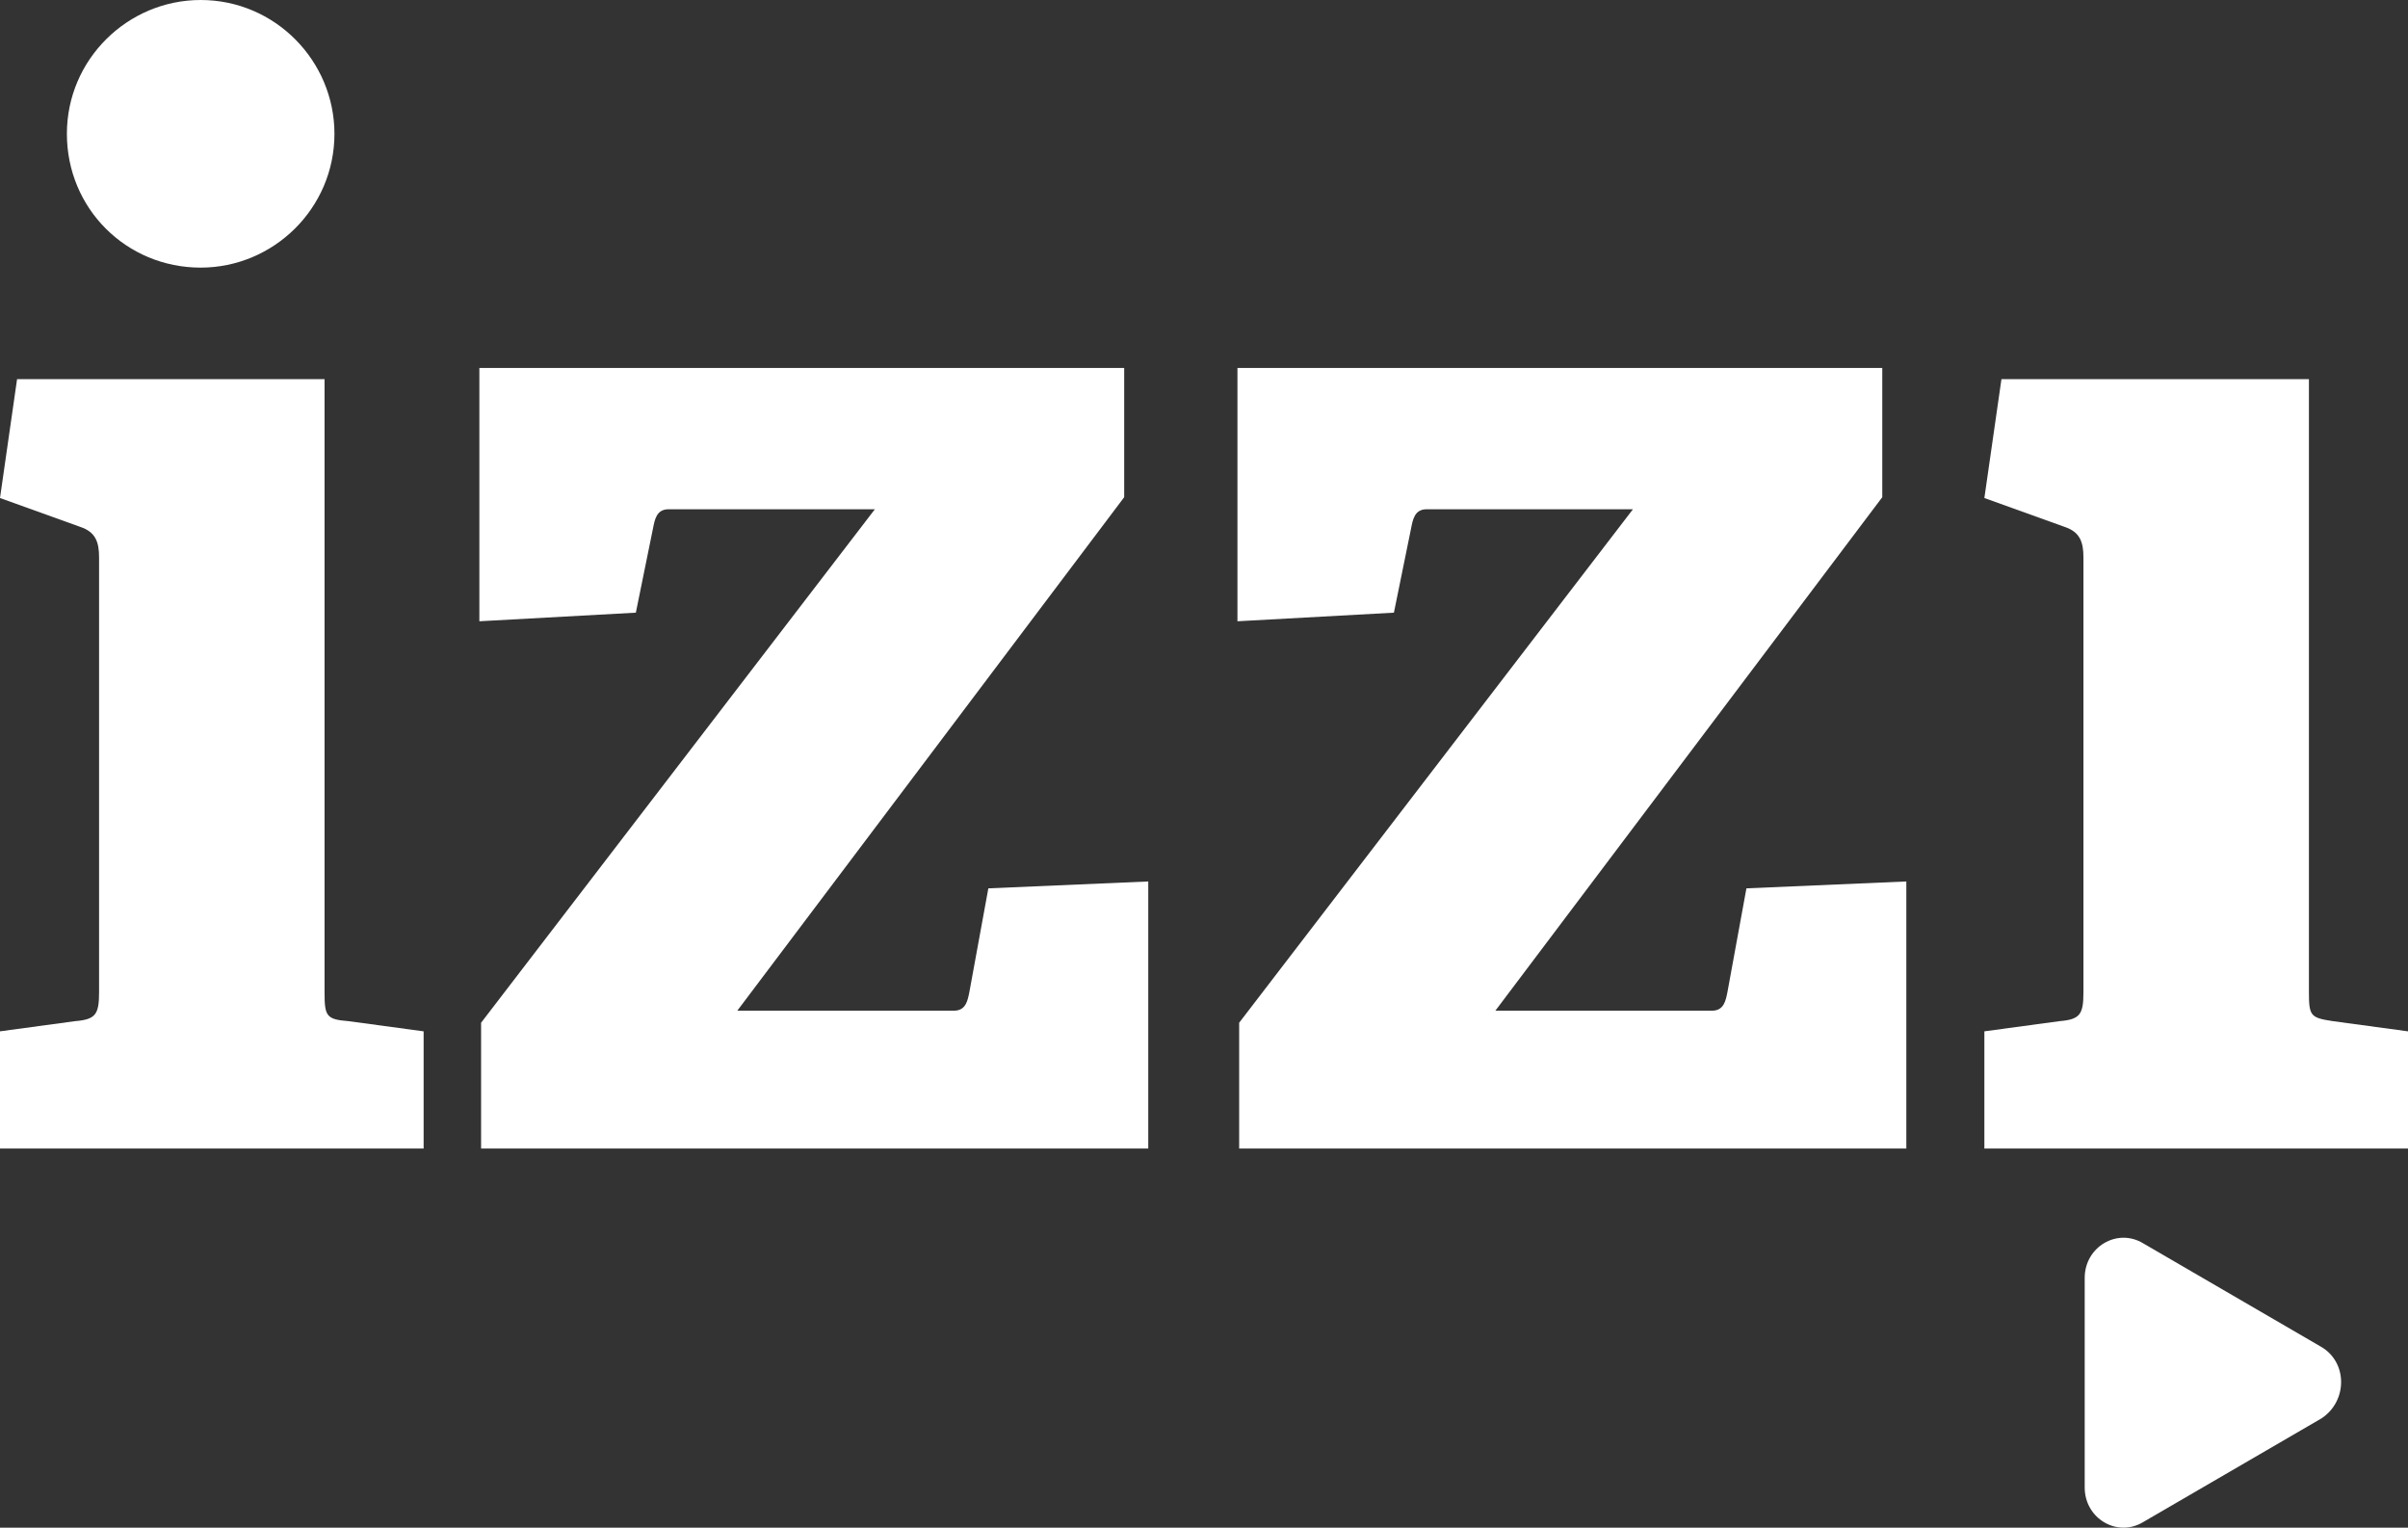
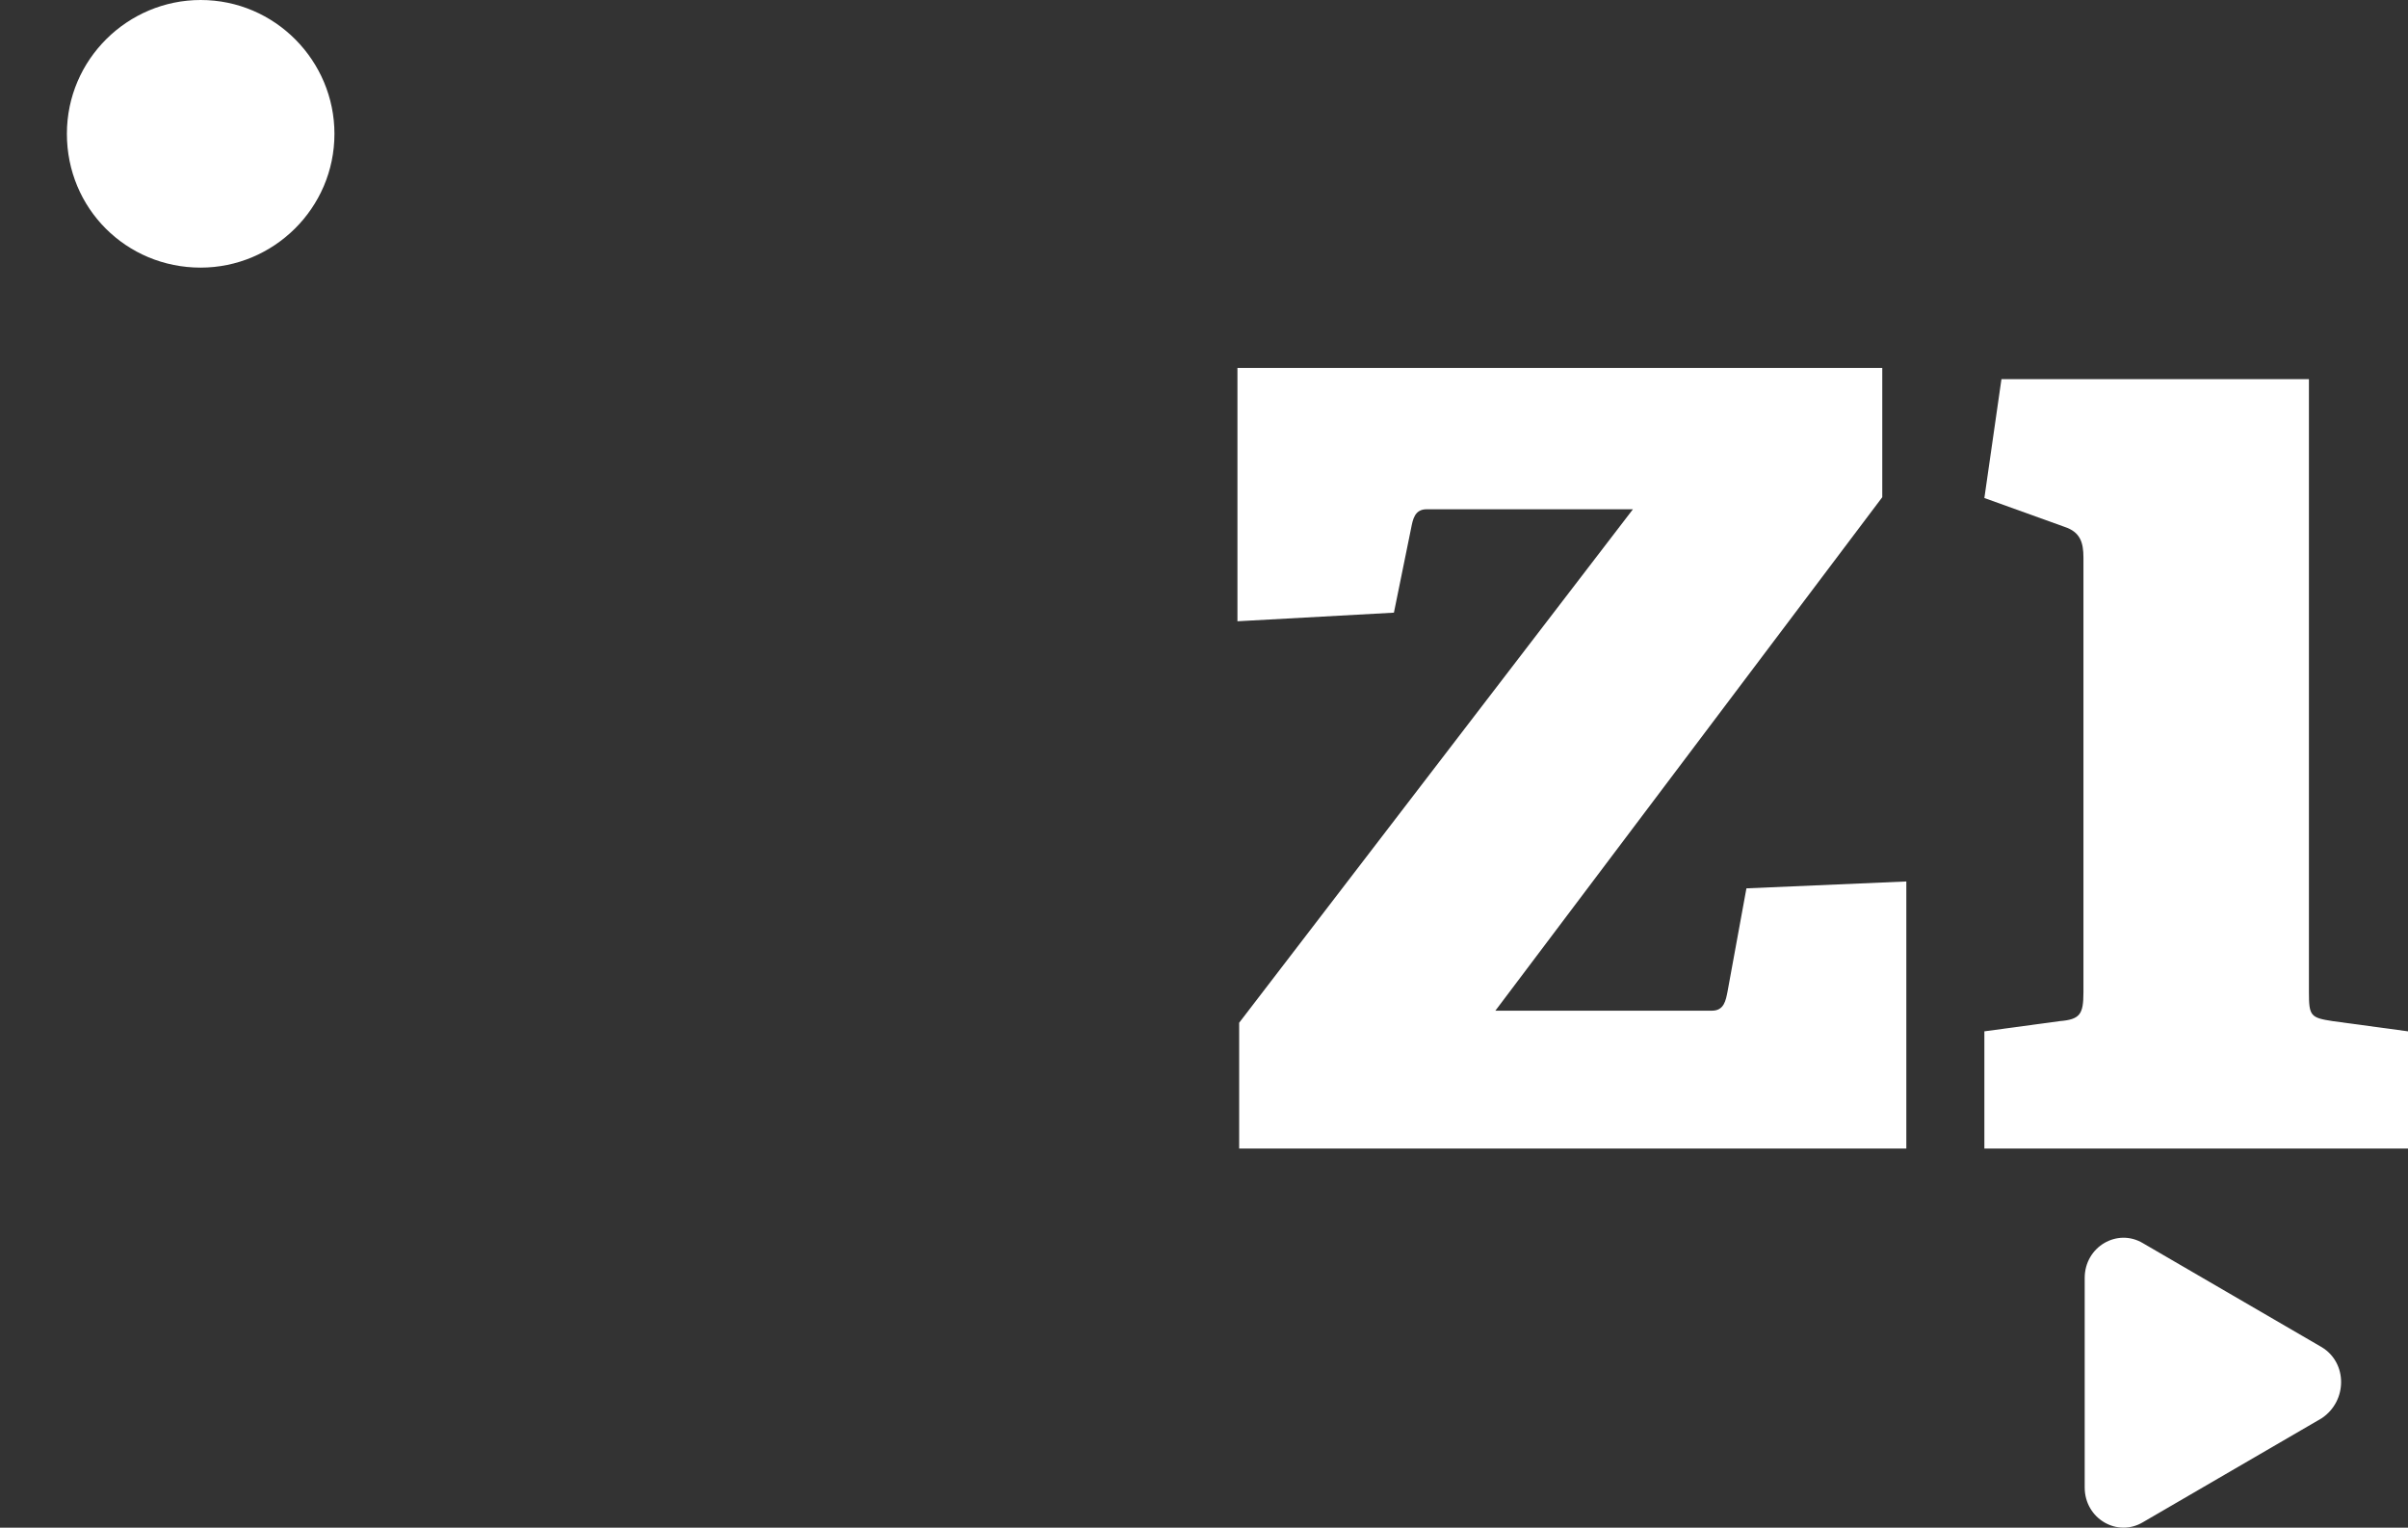
<svg xmlns="http://www.w3.org/2000/svg" width="216" height="137" viewBox="0 0 216 137" fill="none">
  <rect x="0" y="0" width="216" height="137" fill="#333333" stroke="none" />
-   <path d="M29.113 88.987V34H1.532L0 44.662L7.202 47.252C8.581 47.709 8.887 48.623 8.887 49.993V88.987C8.887 90.967 8.581 91.424 6.742 91.576L0 92.49V103H38V92.49L31.258 91.576C29.266 91.424 29.113 91.119 29.113 88.987Z" fill="white" />
-   <path d="M86.959 88.938C86.805 89.711 86.65 90.638 85.571 90.638H66.136L100.841 44.589V33H43V55.715L57.036 54.943L58.578 47.371C58.733 46.598 58.887 45.671 59.967 45.671H78.476L43.154 91.72V103H103V79.049L88.656 79.667L86.959 88.938Z" fill="white" />
  <path d="M154.959 88.938C154.805 89.711 154.65 90.638 153.571 90.638H134.136L168.841 44.589V33H111V55.715L125.036 54.943L126.578 47.371C126.733 46.598 126.887 45.671 127.967 45.671H146.476L111.154 91.72V103H171V79.049L156.656 79.667L154.959 88.938Z" fill="white" />
  <path d="M209.258 91.576C207.266 91.272 207.113 91.119 207.113 88.987V34H179.532L178 44.662L185.202 47.252C186.581 47.709 186.887 48.623 186.887 49.993V88.987C186.887 90.967 186.581 91.424 184.742 91.576L178 92.49V103H216V92.49L209.258 91.576Z" fill="white" />
  <path d="M18 24C24.532 24 30 18.683 30 12C30 5.468 24.683 0 18 0C11.468 0 6 5.316 6 12C6 18.683 11.316 24 18 24Z" fill="white" />
  <path d="M208.266 120.816L192.24 111.498C189.928 110.1 187 111.808 187 114.604V133.396C187 136.192 189.928 137.9 192.24 136.502L208.266 127.184C210.578 125.631 210.578 122.214 208.266 120.816Z" fill="white" />
</svg>